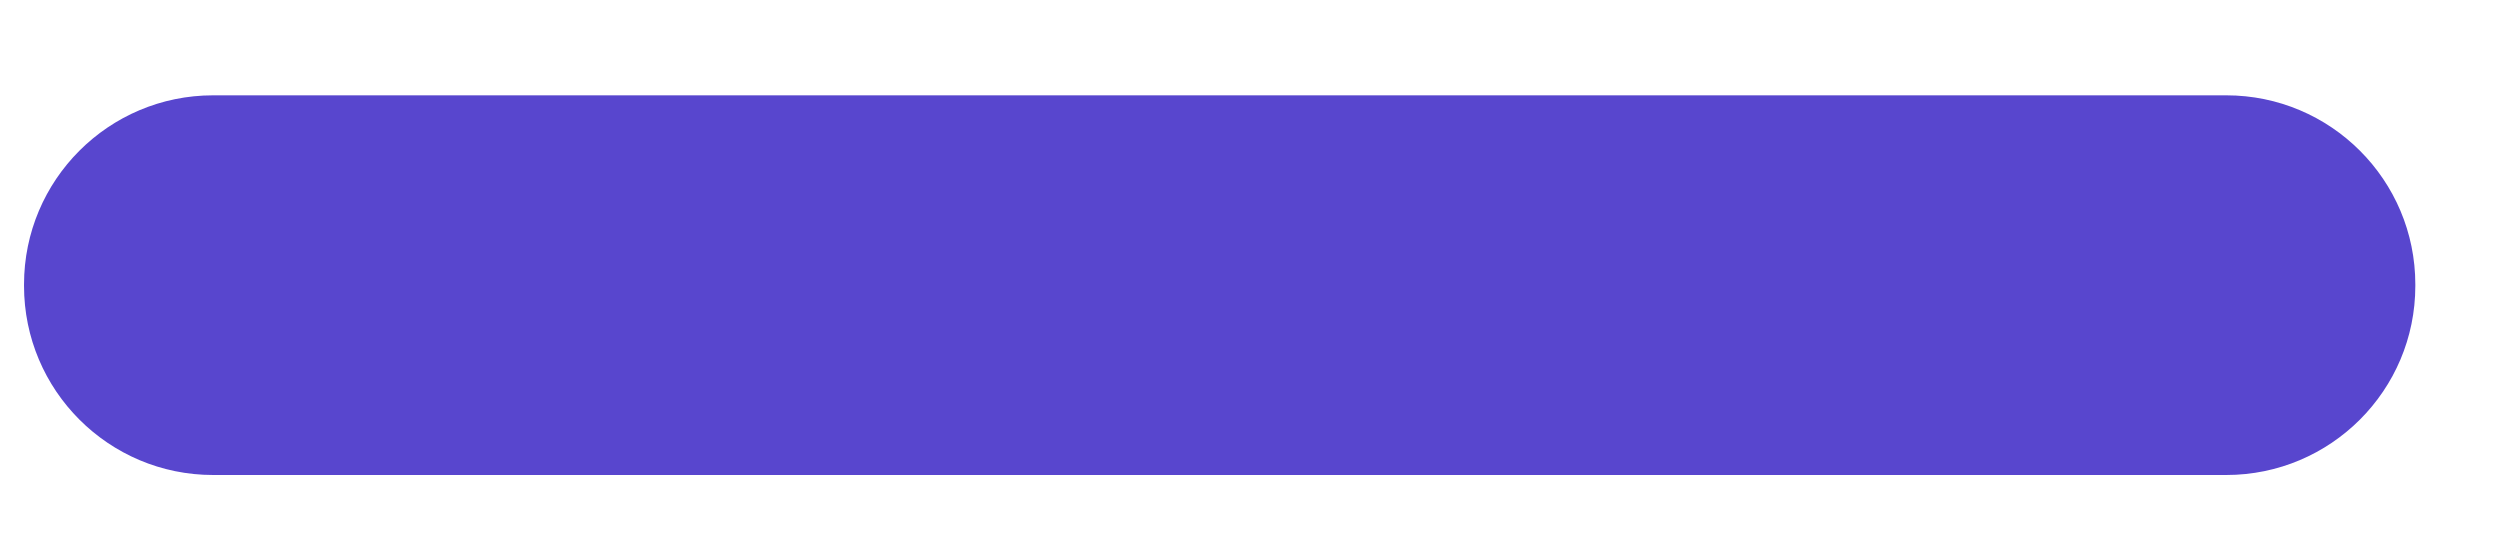
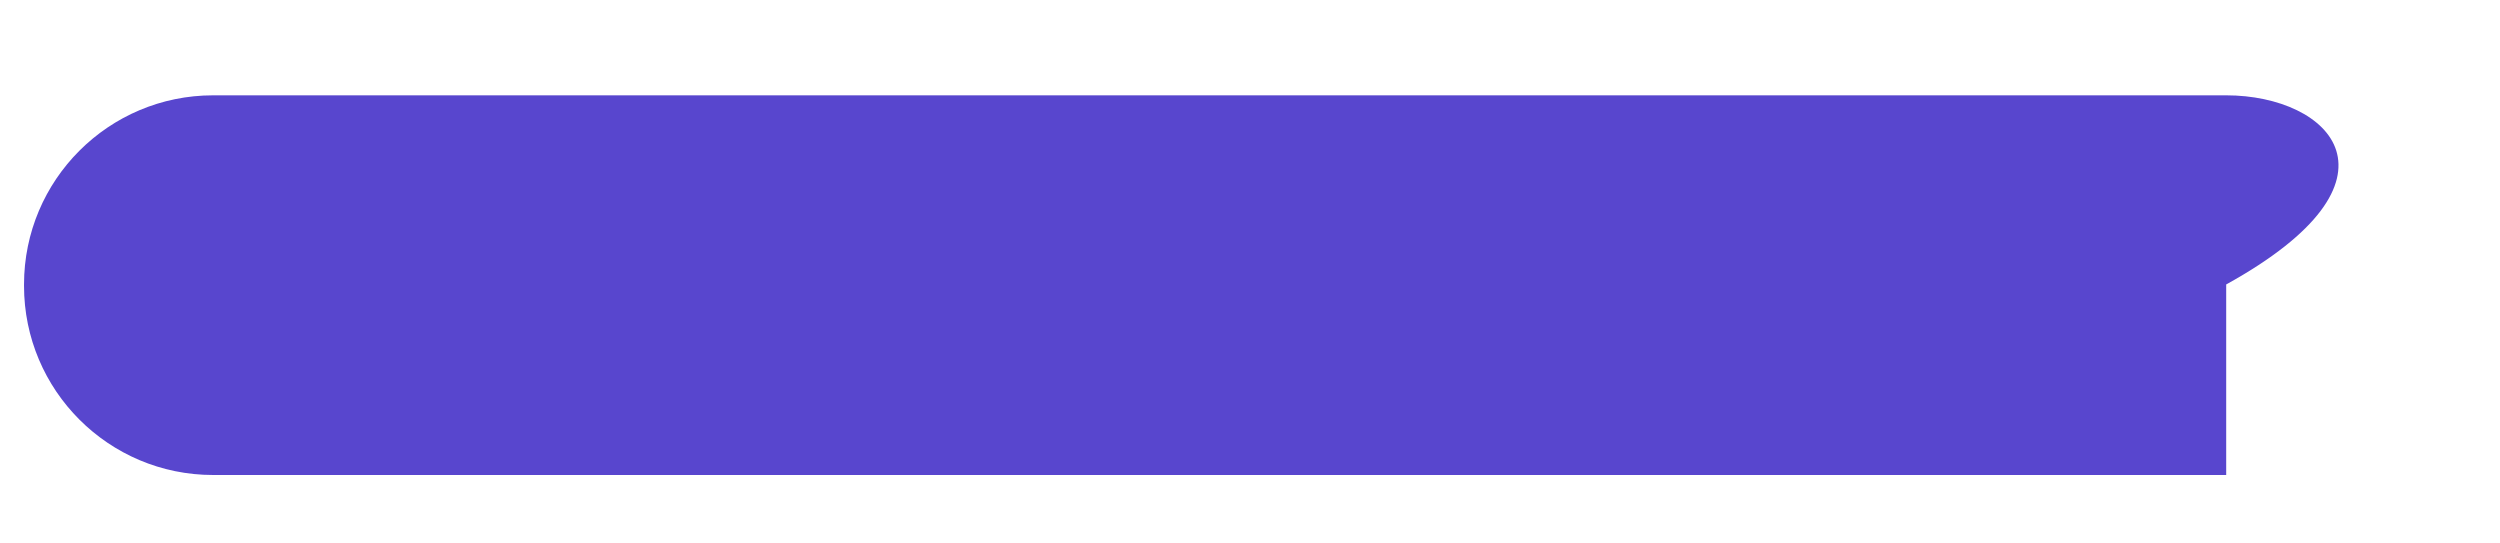
<svg xmlns="http://www.w3.org/2000/svg" width="23" height="5" viewBox="0 0 23 5" fill="none">
-   <path d="M20.481 0.877H1.961C1 0.877 0.221 1.656 0.221 2.617V2.63C0.221 3.591 1 4.37 1.961 4.37H20.481C21.442 4.37 22.221 3.591 22.221 2.63V2.617C22.221 1.656 21.442 0.877 20.481 0.877Z" fill="#5846CE" />
+   <path d="M20.481 0.877H1.961C1 0.877 0.221 1.656 0.221 2.617V2.63C0.221 3.591 1 4.37 1.961 4.37H20.481V2.617C22.221 1.656 21.442 0.877 20.481 0.877Z" fill="#5846CE" />
</svg>